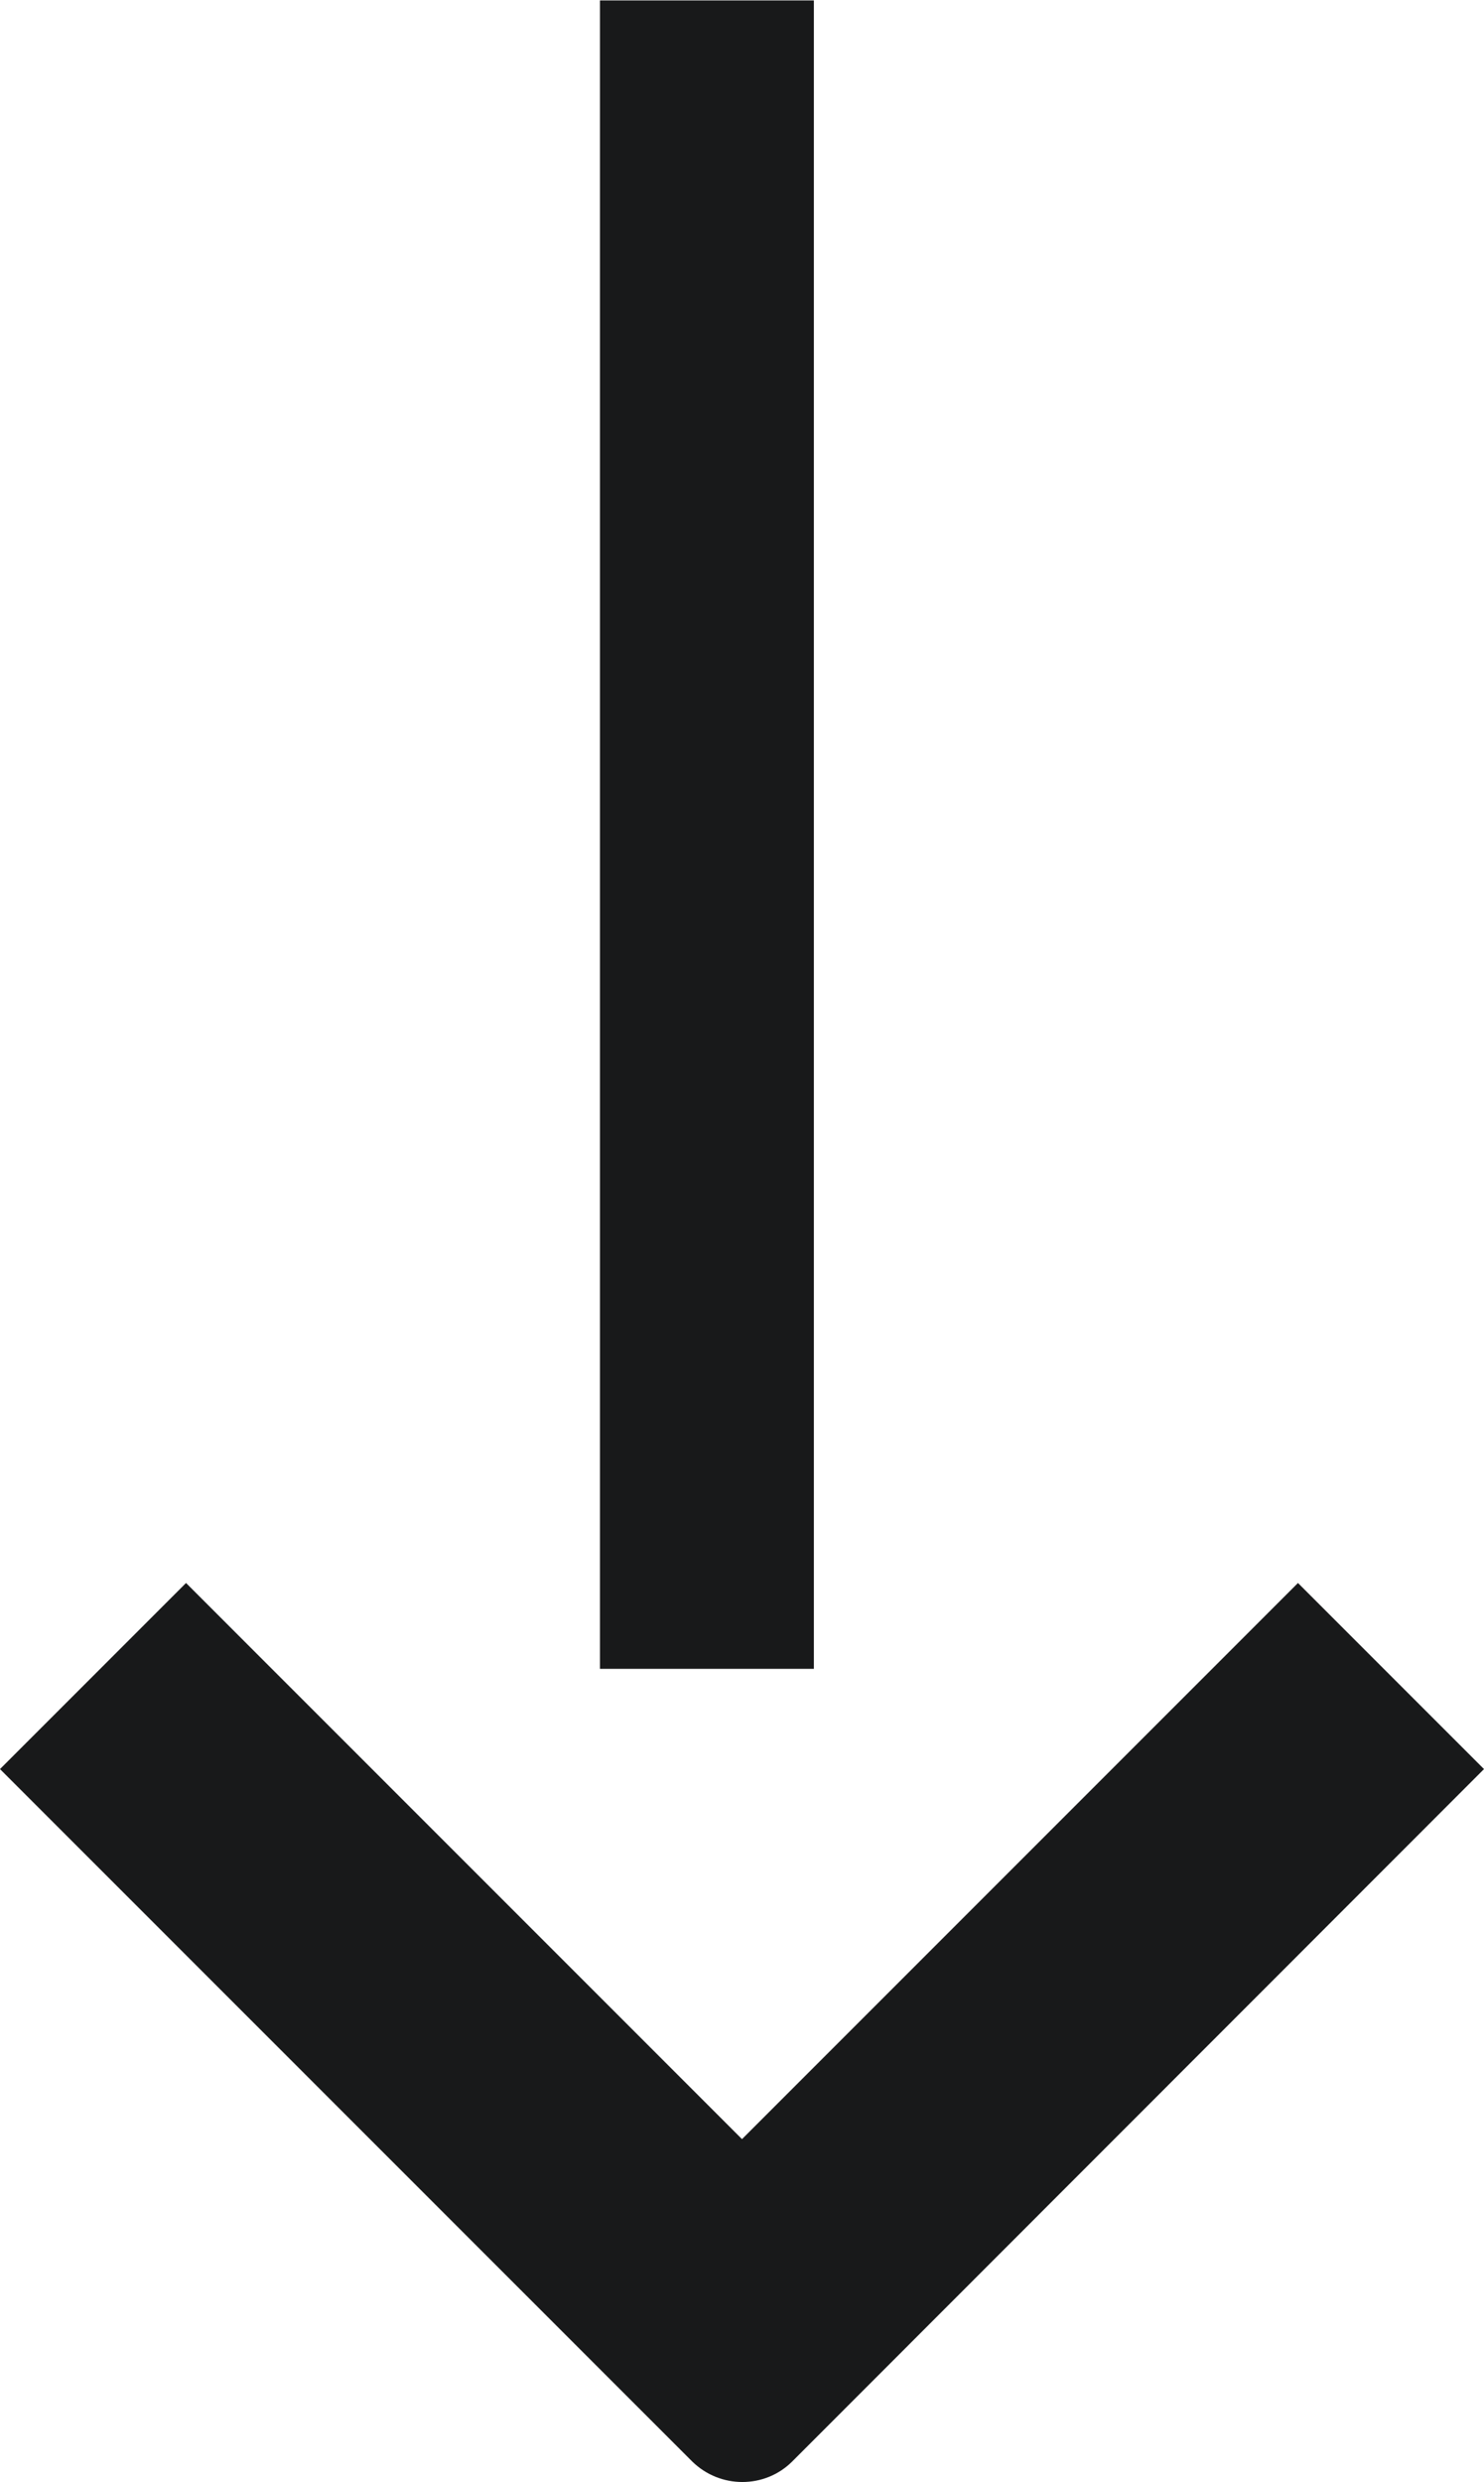
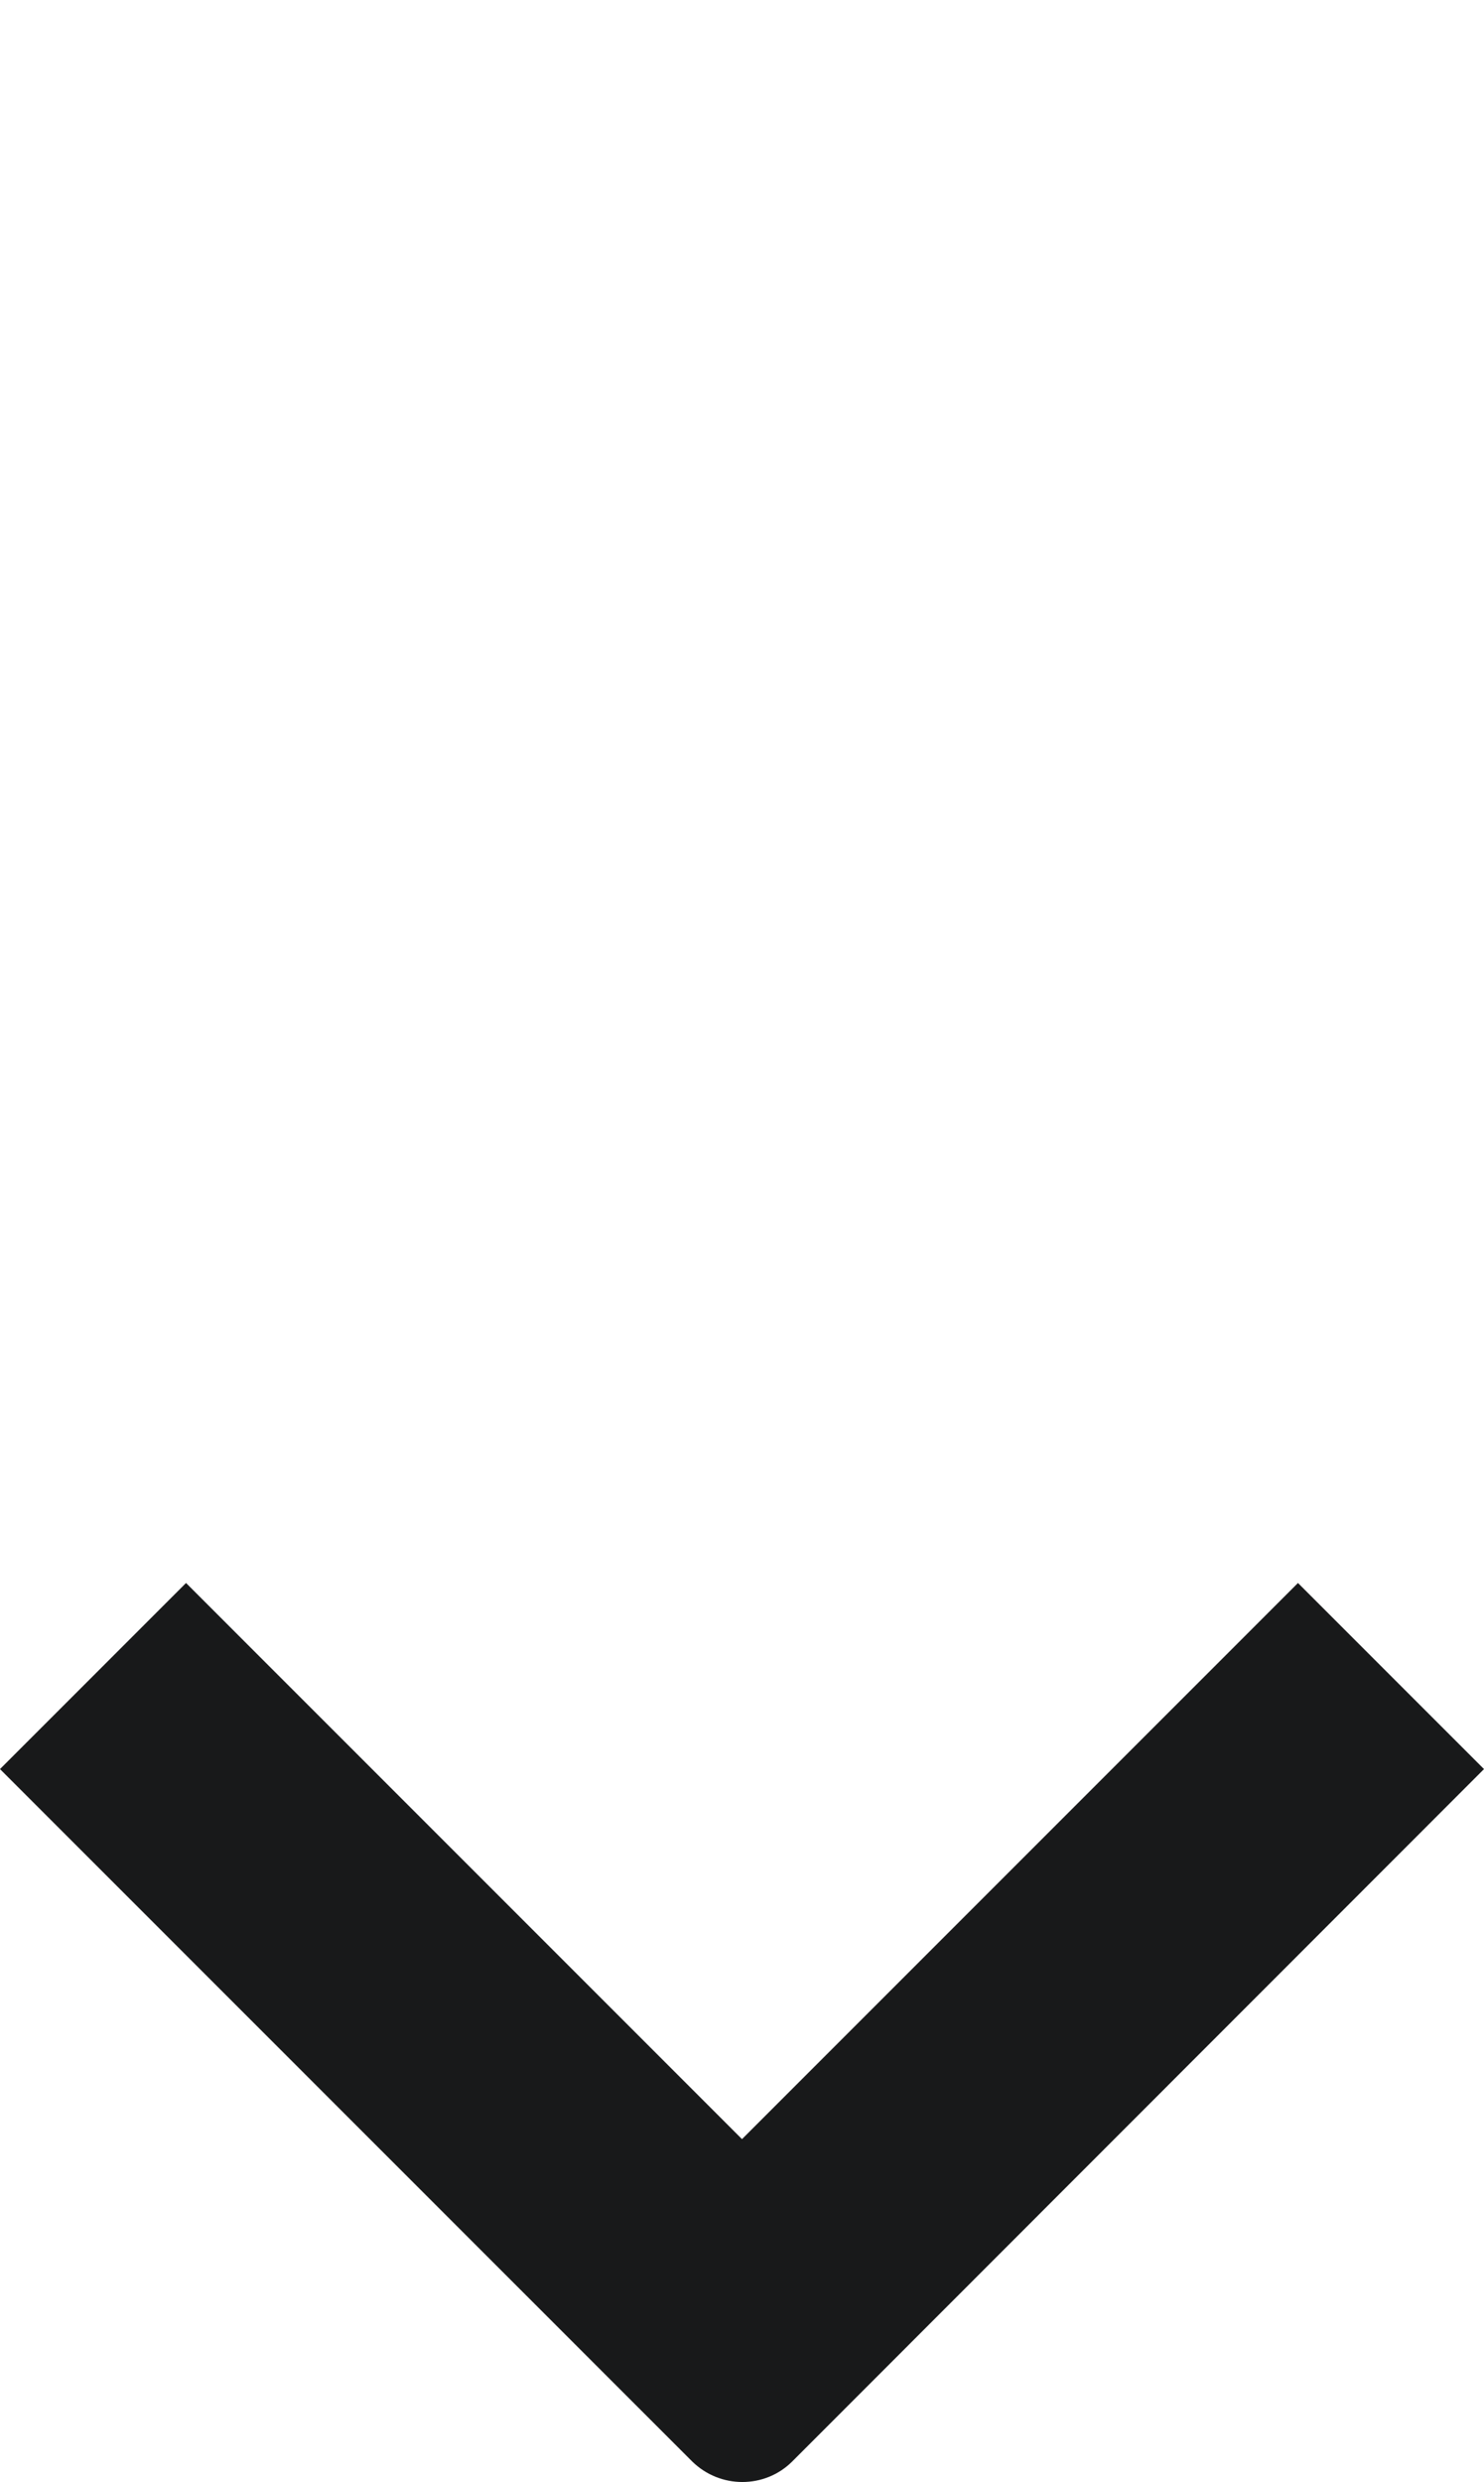
<svg xmlns="http://www.w3.org/2000/svg" id="Capa_2" data-name="Capa 2" viewBox="0 0 35.1 58.69">
  <defs>
    <style>
      .cls-1 {
        fill: #18191a;
      }
    </style>
  </defs>
  <g id="TEXTO">
    <g>
      <path class="cls-1" d="m0,41.83l4.4-4.4,13.15,13.15,13.15-13.15,4.4,4.4-16.36,16.37c-.65.65-1.71.65-2.37,0L0,41.83Z" />
-       <rect class="cls-1" x="-3.01" y="17.2" width="39.45" height="5.06" transform="translate(-3.01 36.45) rotate(-90)" />
    </g>
  </g>
</svg>